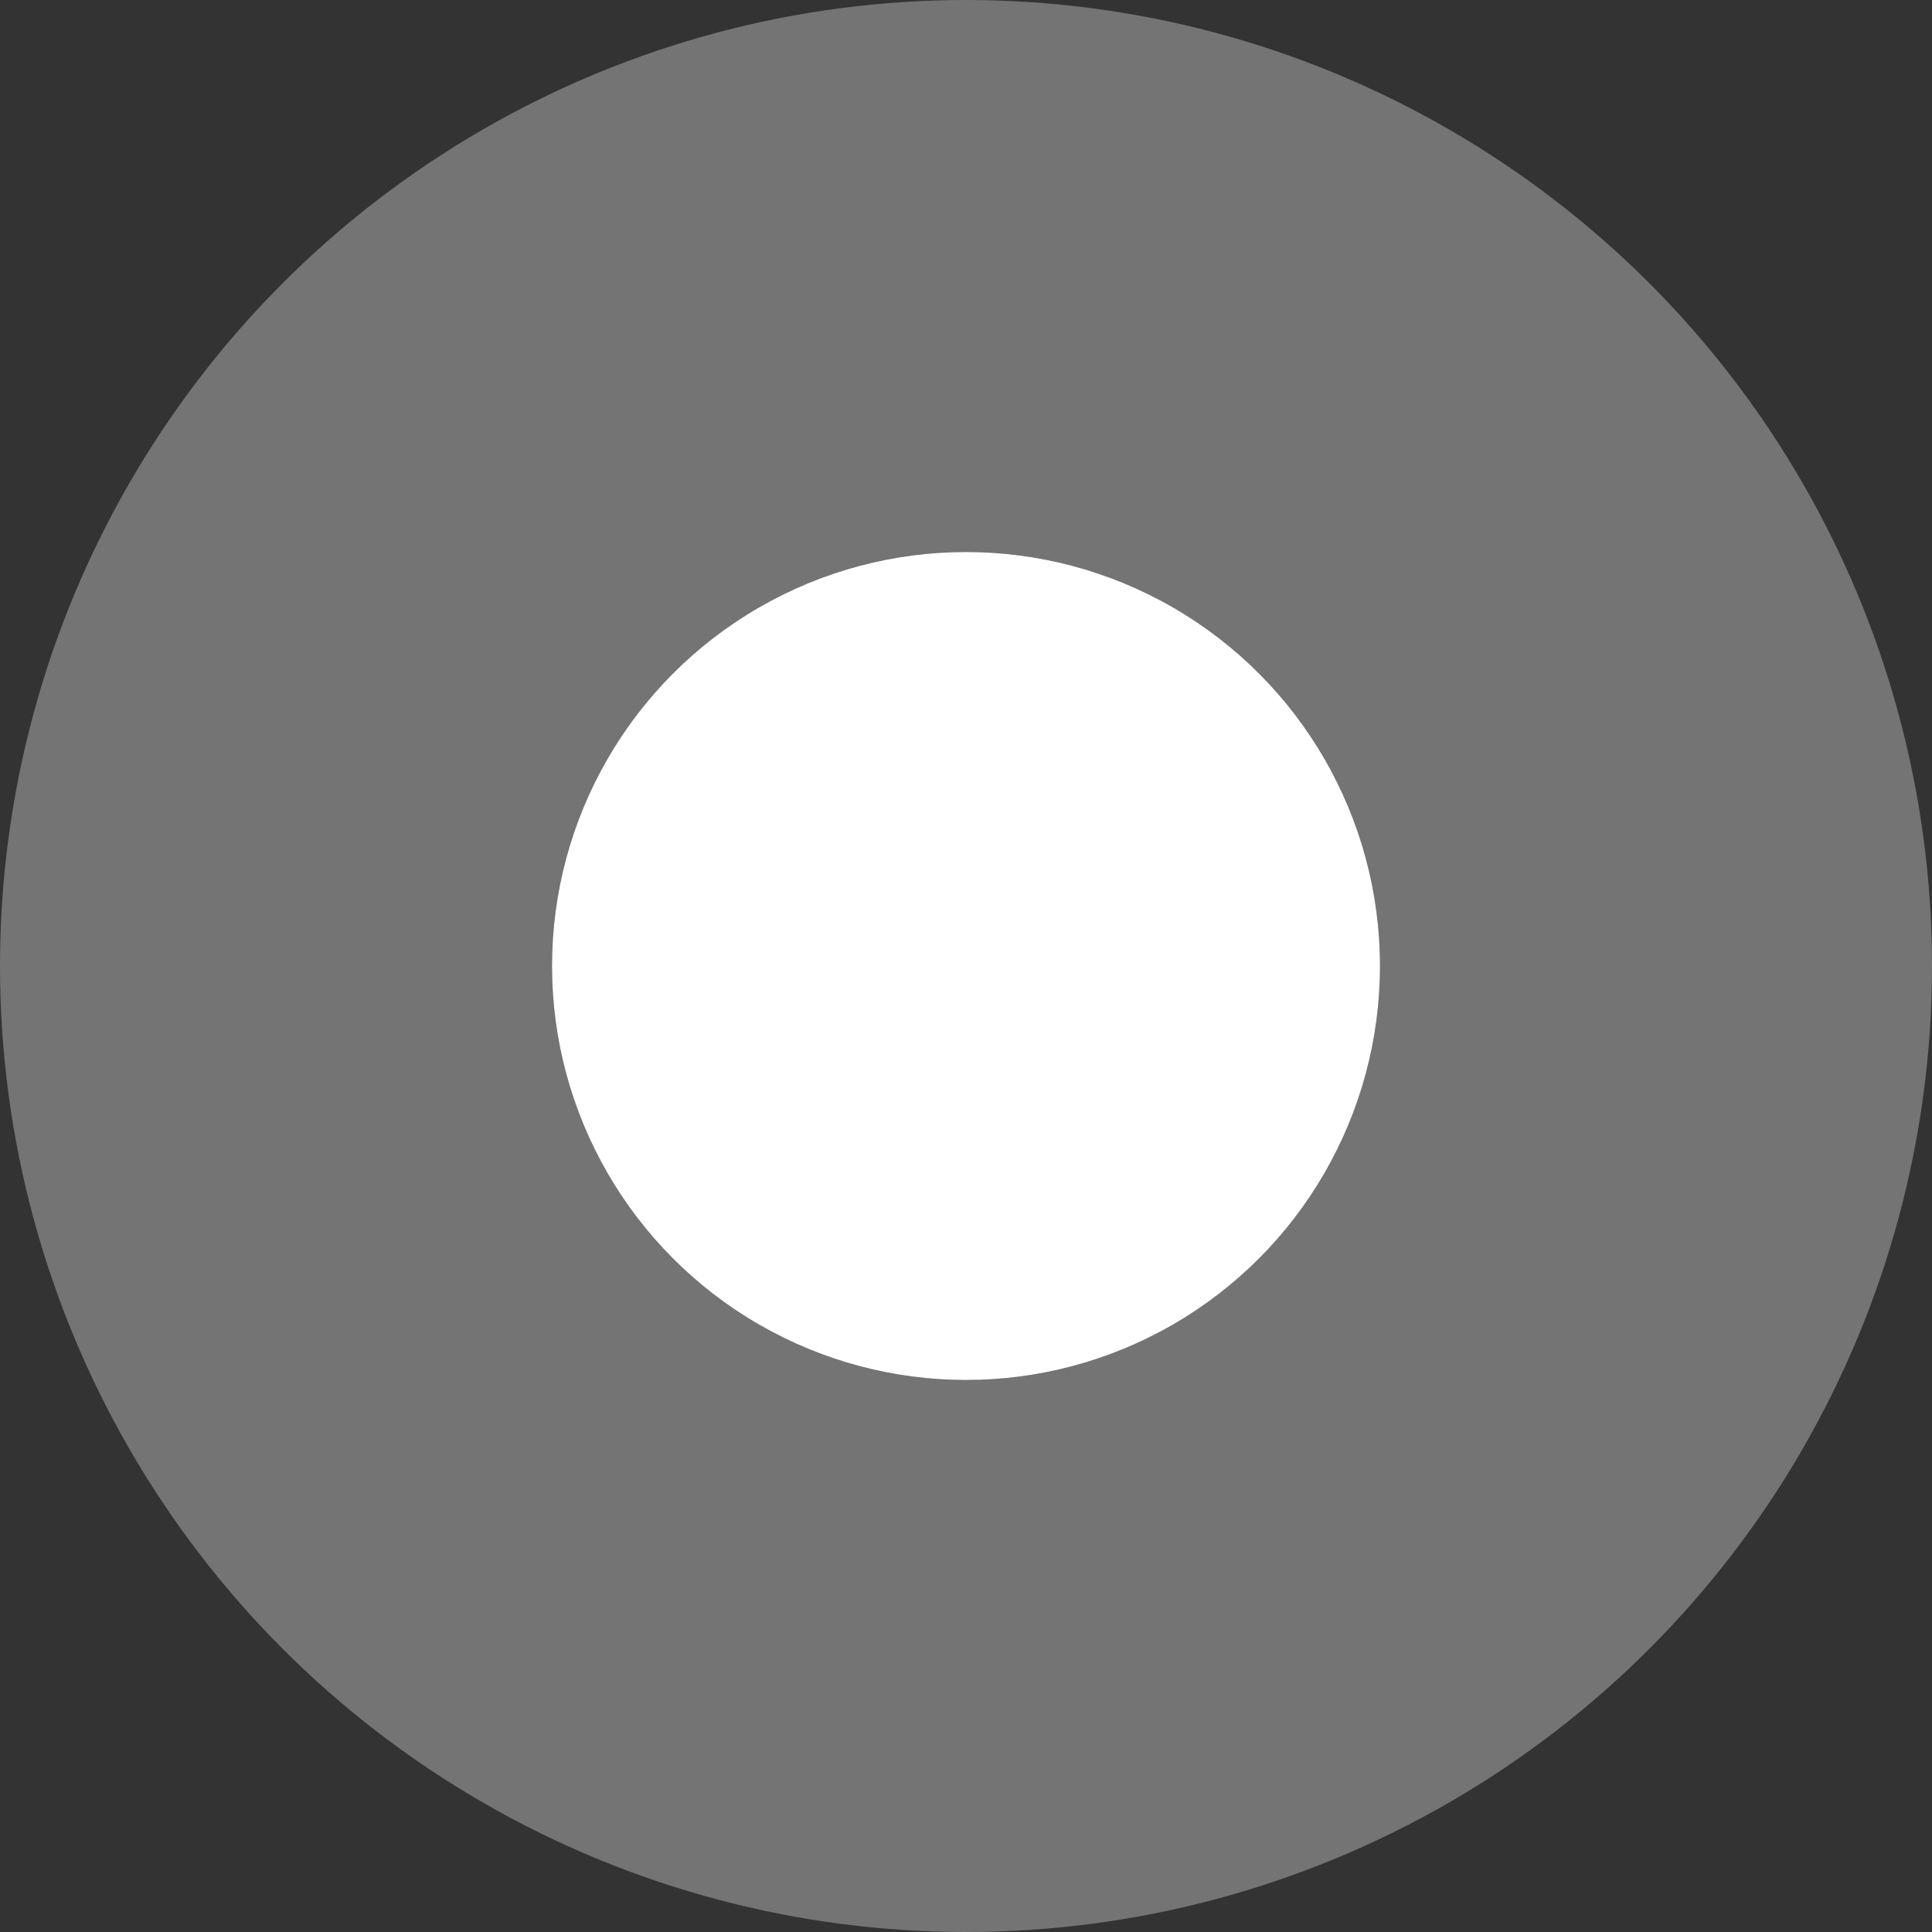
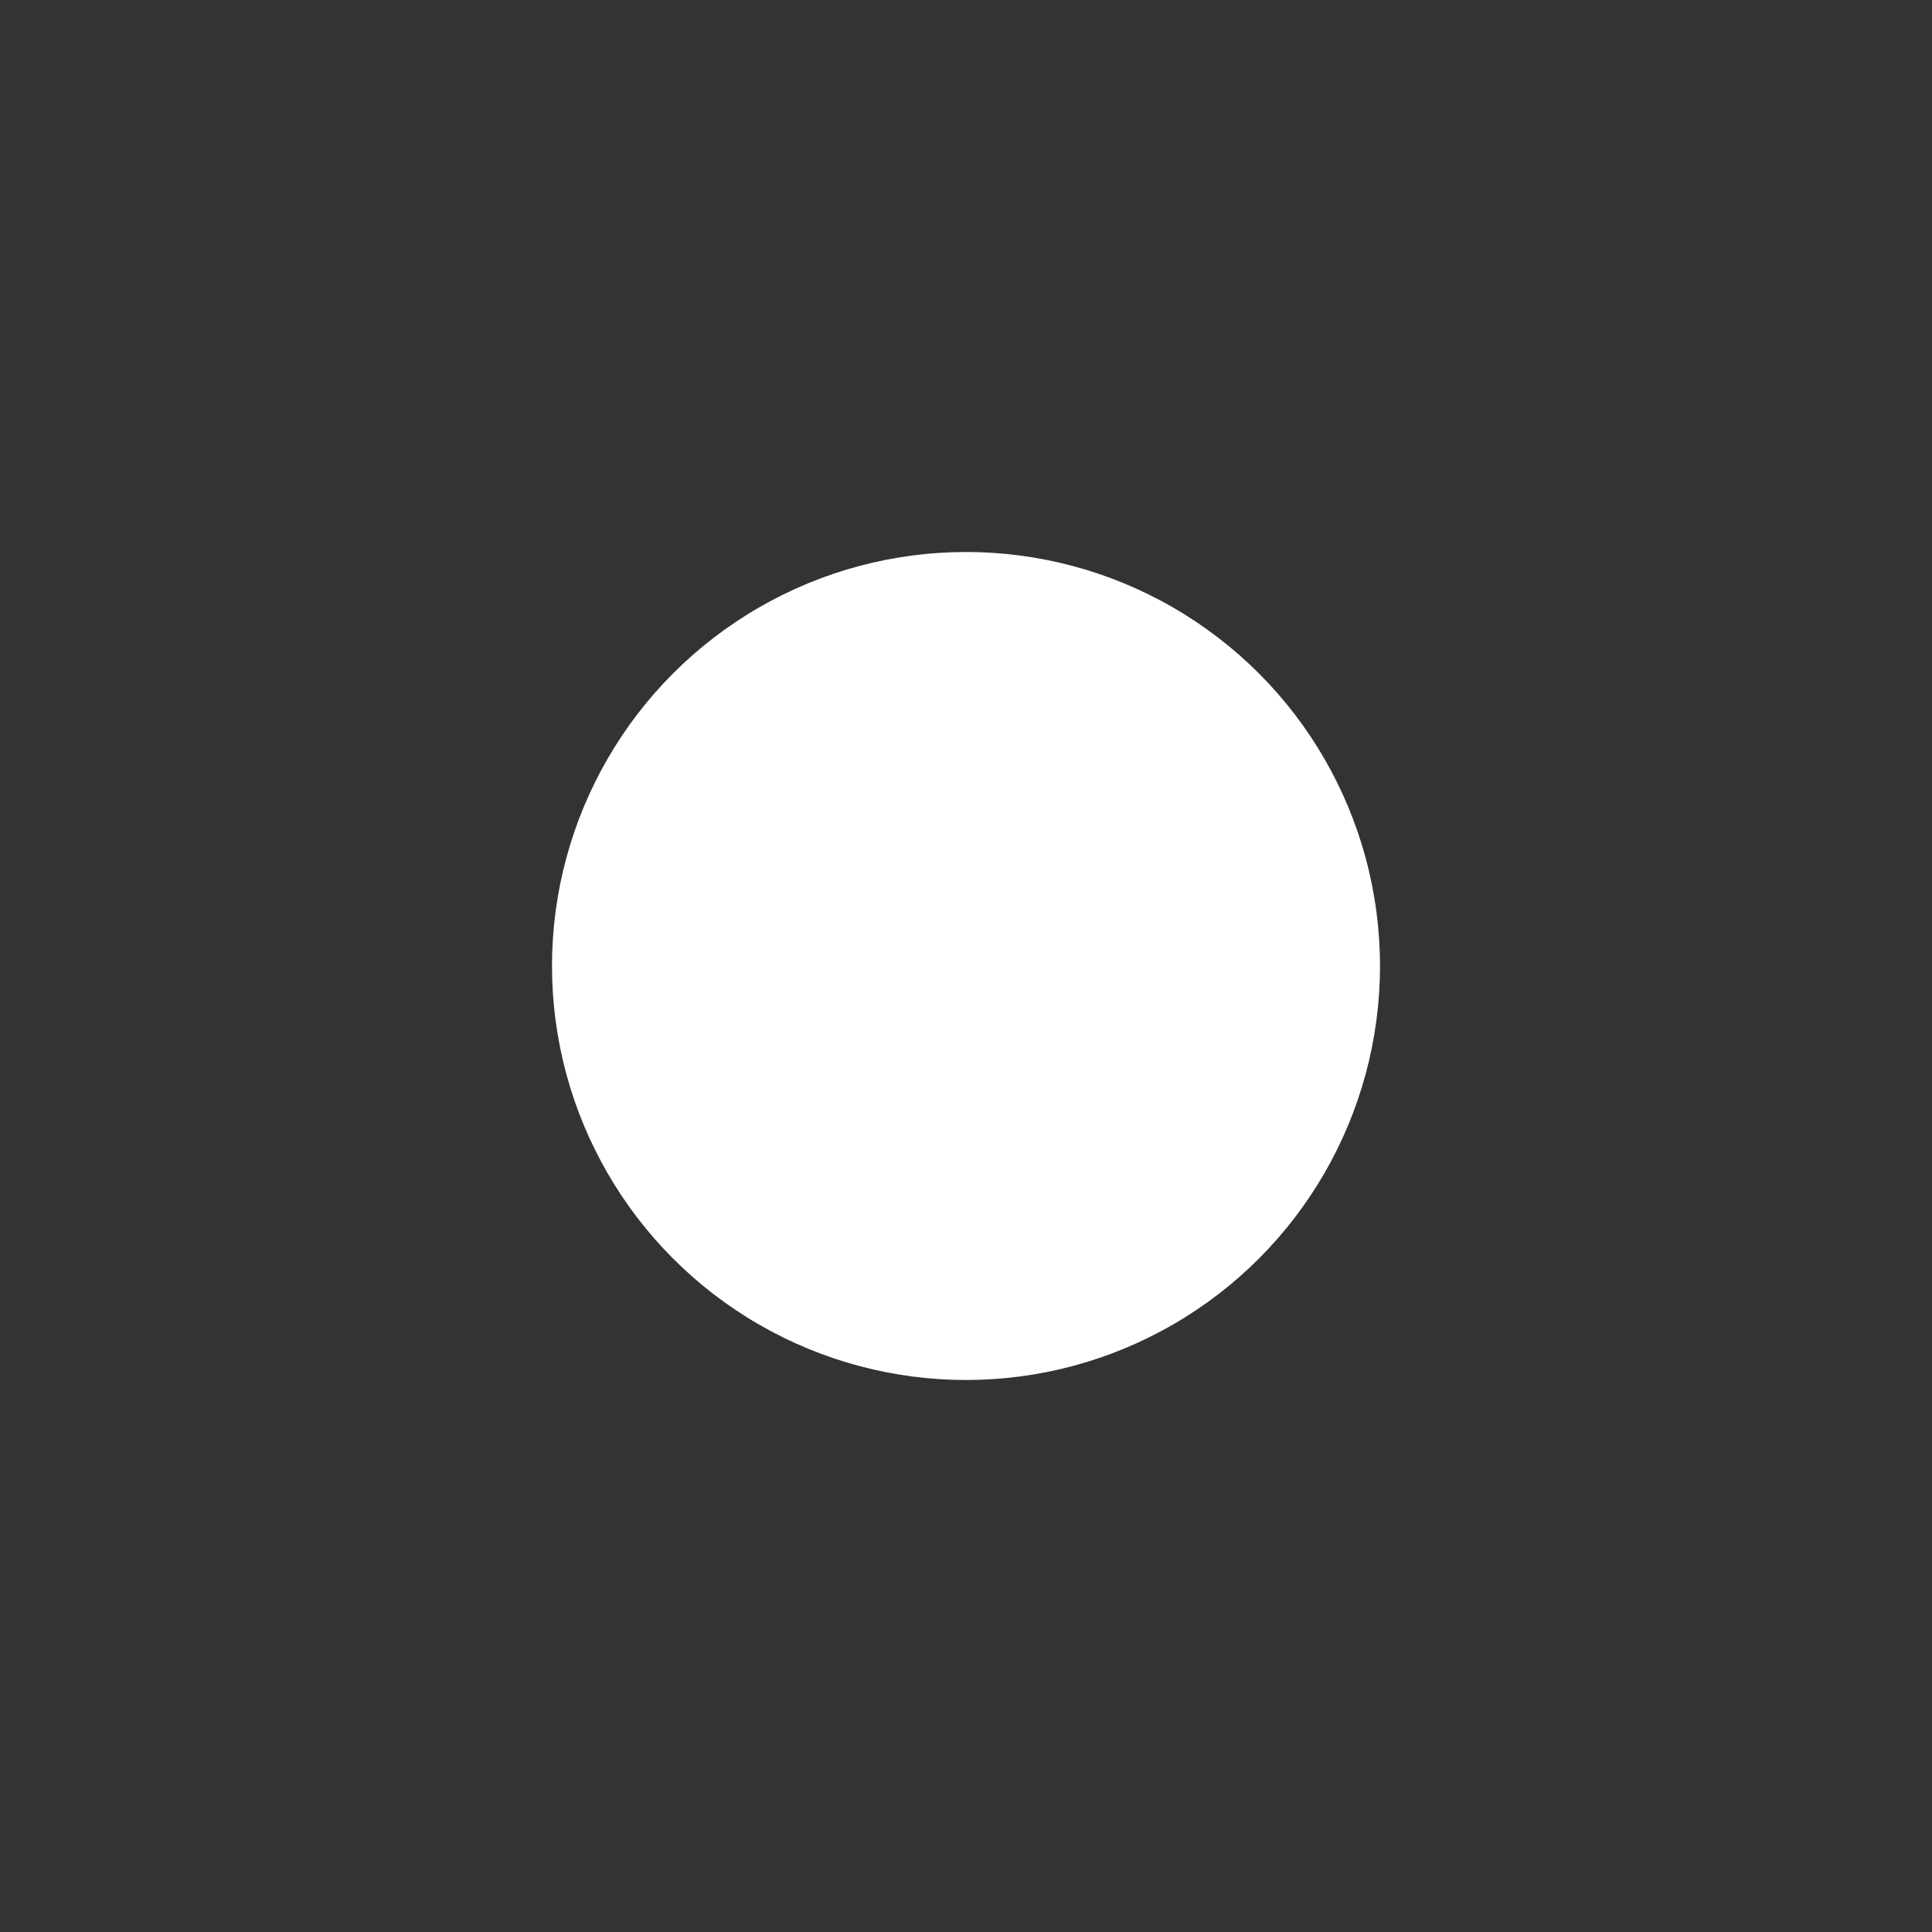
<svg xmlns="http://www.w3.org/2000/svg" width="35" height="35" viewBox="0 0 35 35" fill="none">
  <rect x="0" y="0" width="35" height="35" fill="#333333" stroke="none" />
  <circle cx="17.5" cy="17.5" r="7.5" fill="white" />
-   <circle cx="17.5" cy="17.5" r="12.5" stroke="white" stroke-opacity="0.32" stroke-width="10" />
</svg>